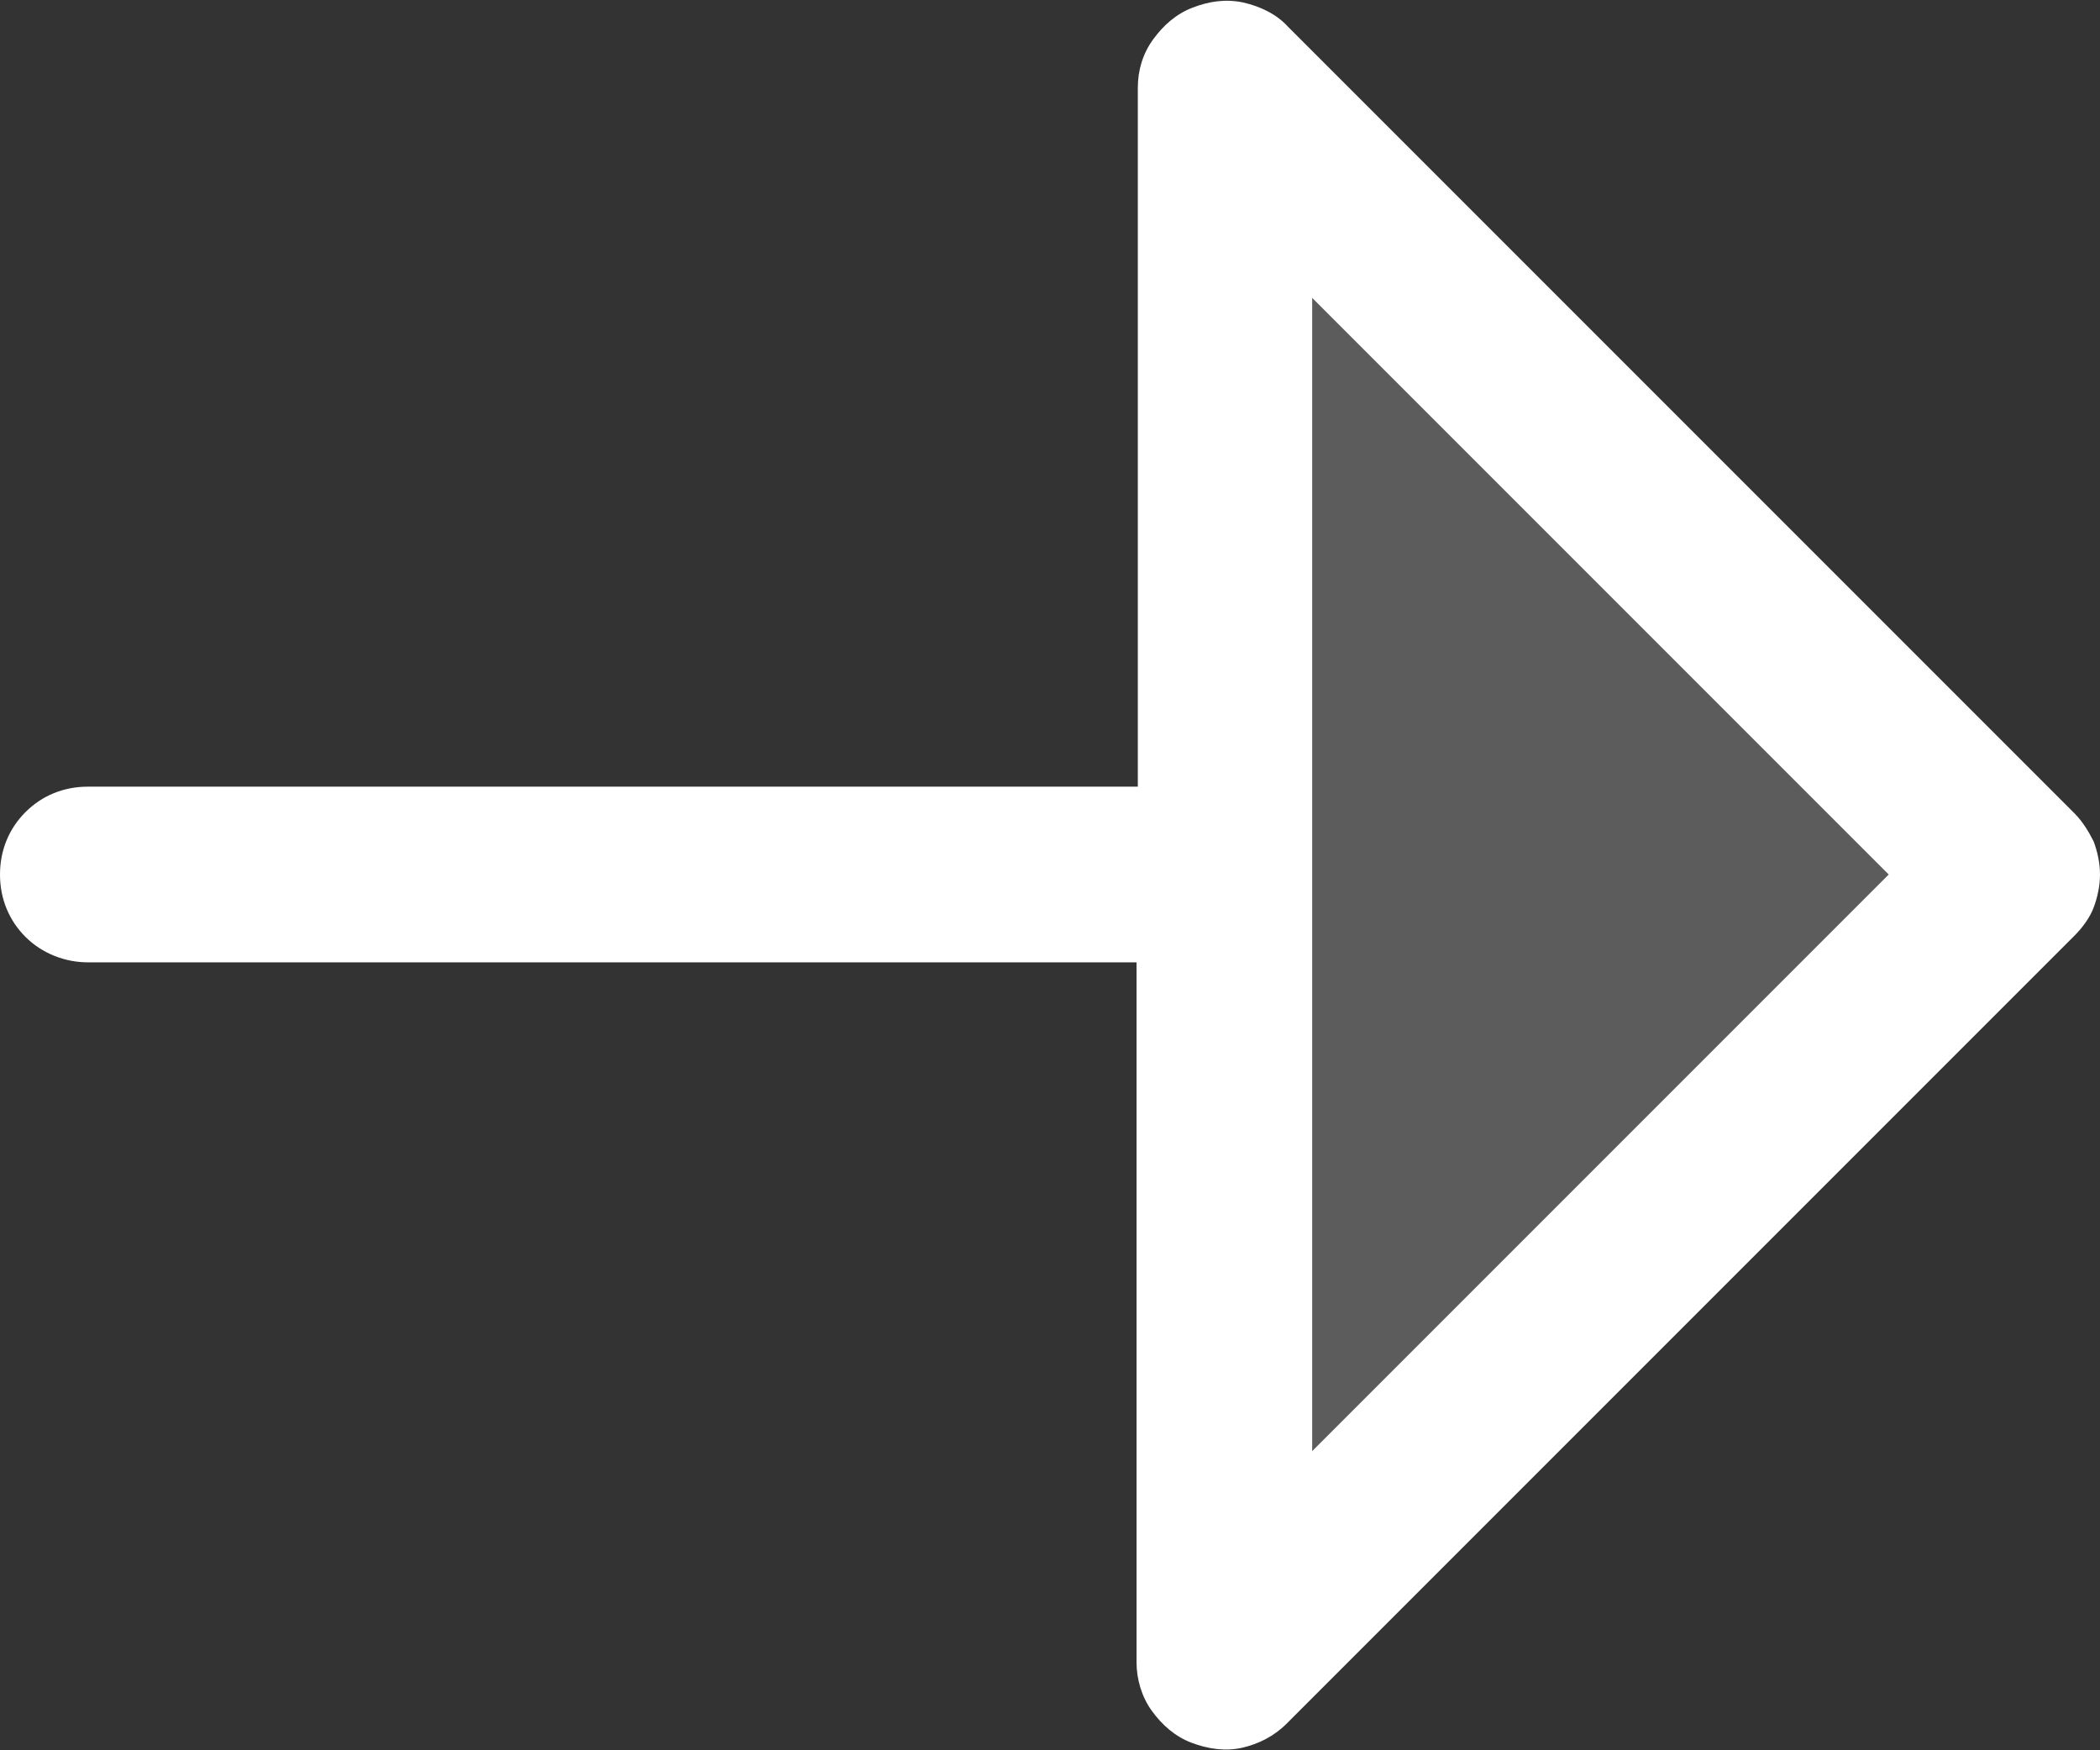
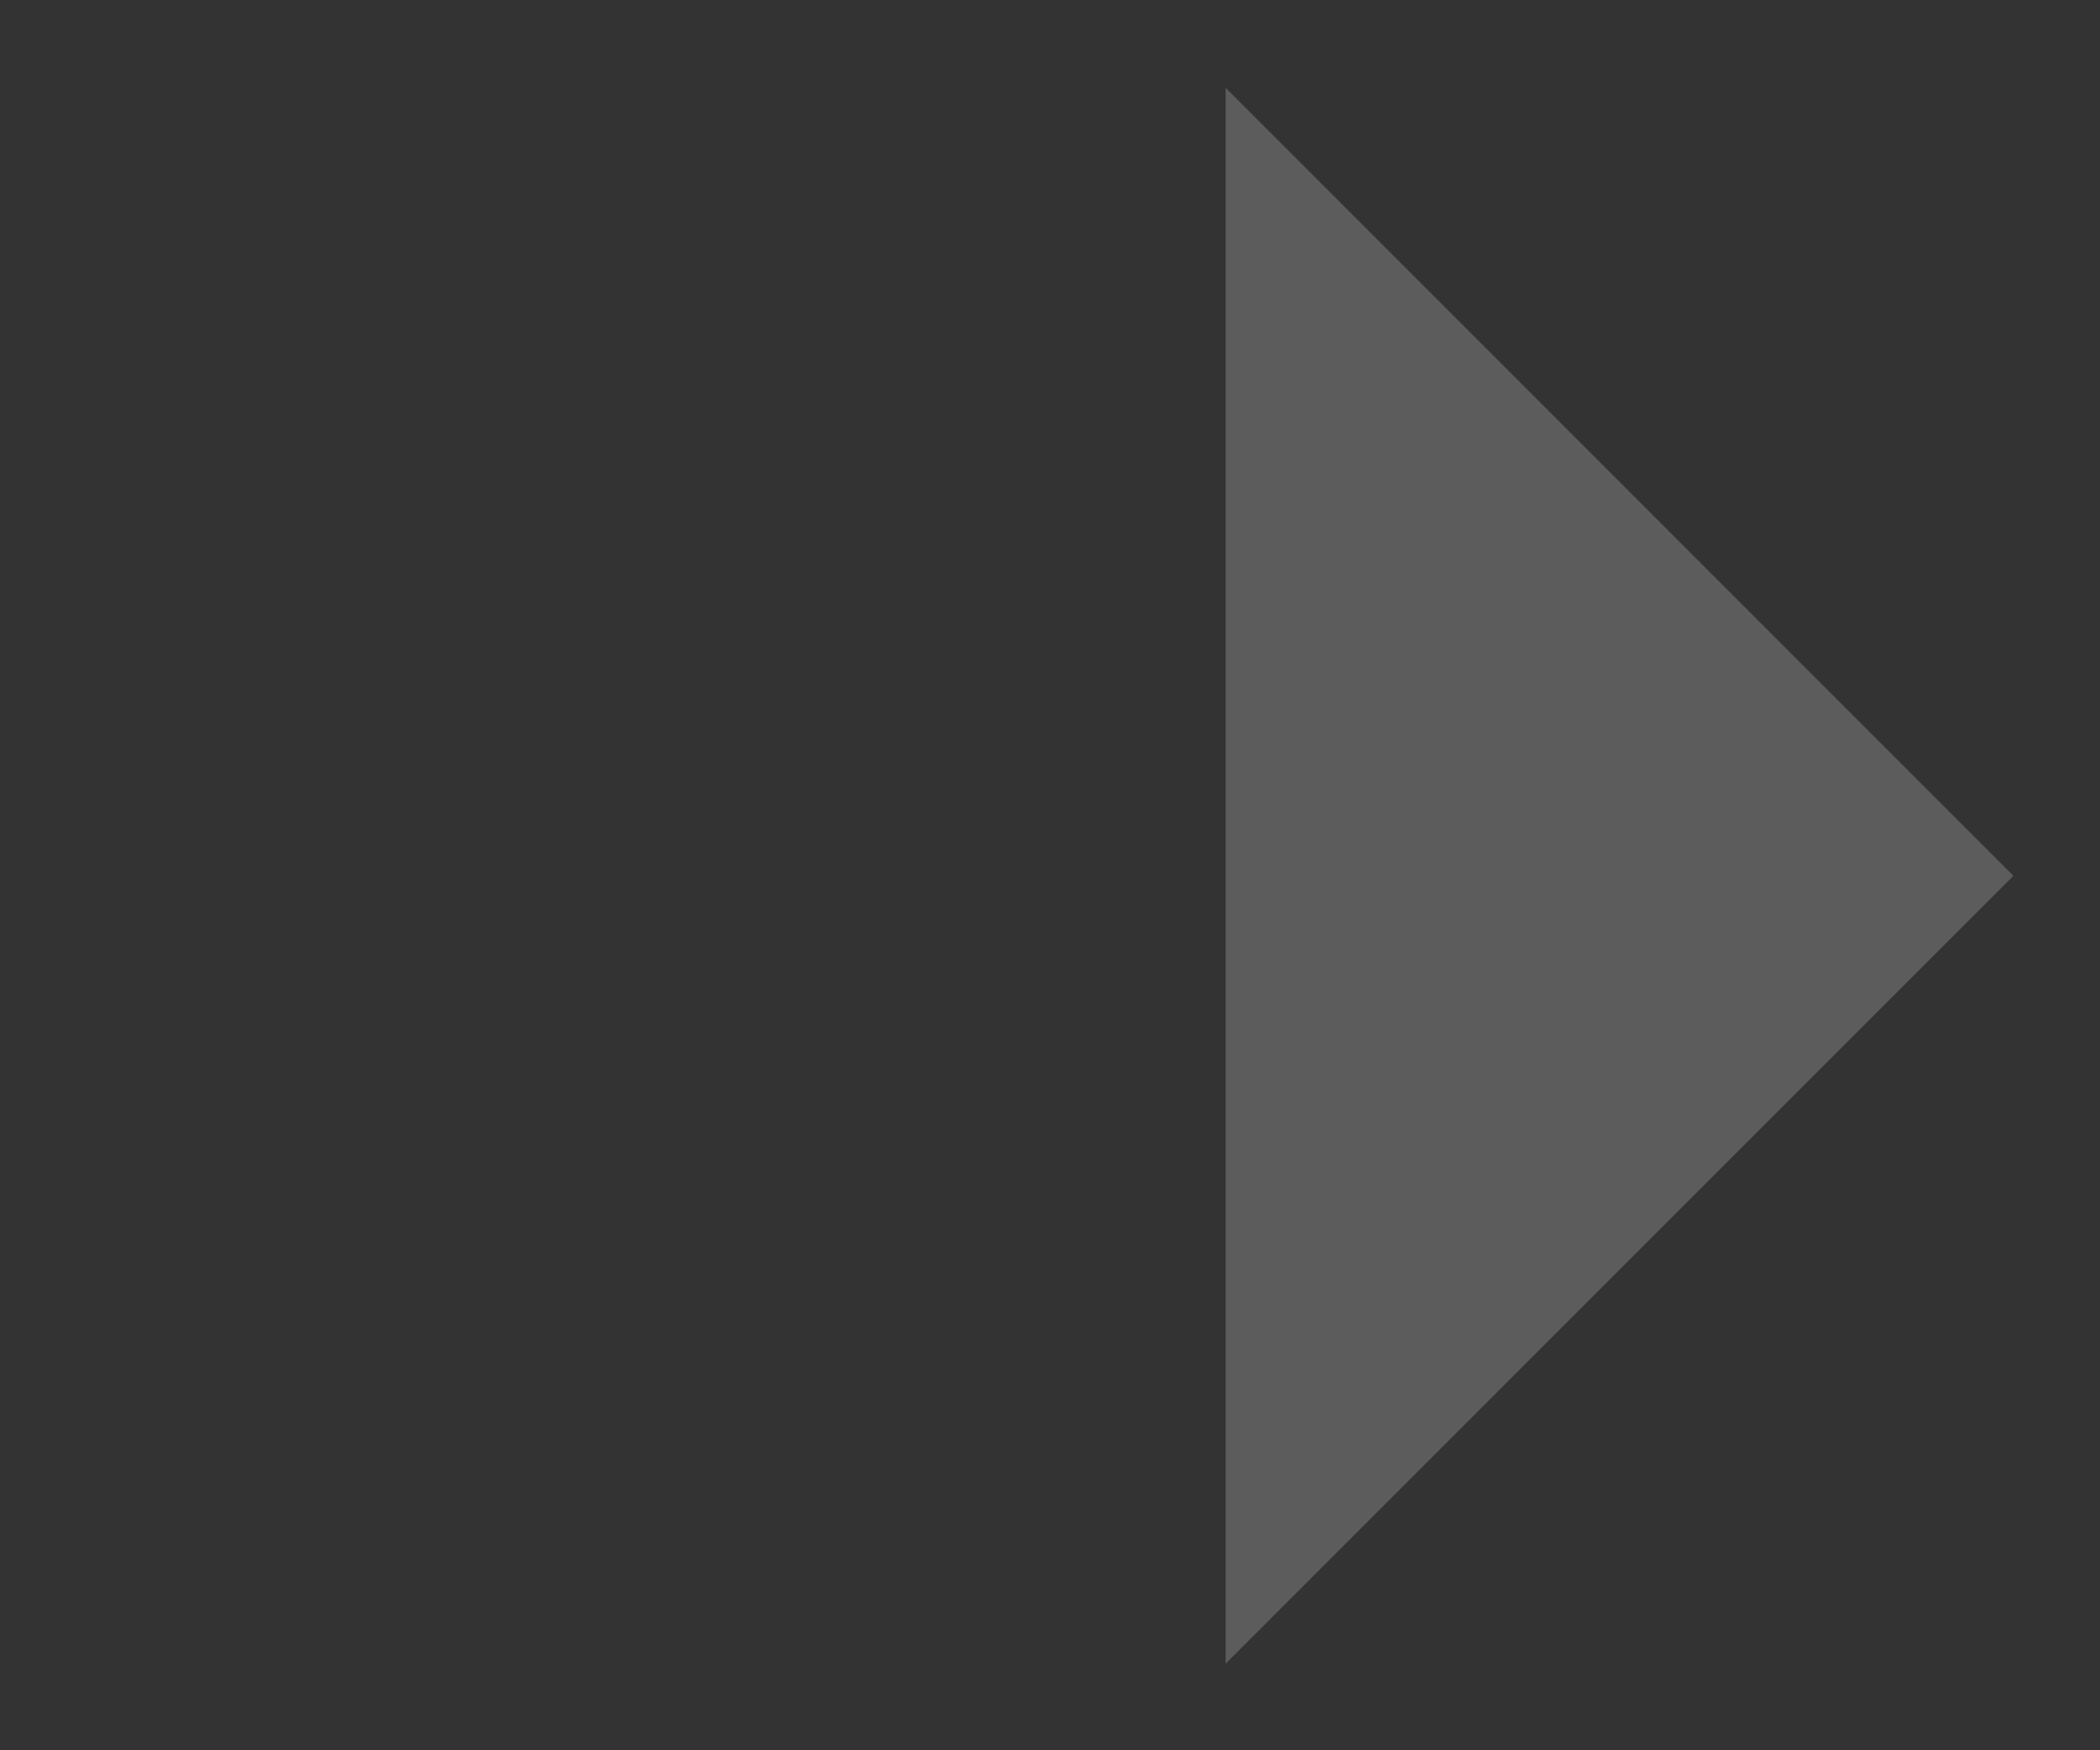
<svg xmlns="http://www.w3.org/2000/svg" id="Layer_1" data-name="Layer 1" viewBox="0 0 16.5 13.75">
  <rect x="0" y="0" width="16.5" height="13.75" fill="#333333" stroke="none" />
  <defs>
    <style>
      .cls-1, .cls-2 {
        fill: #fff;
      }

      .cls-2 {
        isolation: isolate;
        opacity: .2;
      }
    </style>
  </defs>
  <path class="cls-2" d="m9.63.69v12.38l6.19-6.19L9.63.69Z" />
-   <path class="cls-1" d="m10.11.2l6.19,6.19c.06.06.11.14.15.22.03.08.05.17.05.26s-.02.18-.05.26c-.03.08-.09.16-.15.22l-6.19,6.19c-.1.1-.22.16-.35.19-.13.03-.27.01-.4-.04-.13-.05-.23-.14-.31-.25-.08-.11-.12-.25-.12-.38v-5.5H.69c-.18,0-.36-.07-.49-.2-.13-.13-.2-.3-.2-.49s.07-.36.2-.49c.13-.13.3-.2.49-.2h8.25V.69c0-.14.04-.27.12-.38.08-.11.18-.2.31-.25s.26-.07.4-.04c.13.03.26.09.35.19Zm.2,11.2l4.53-4.53-4.53-4.53v9.06Z" />
</svg>